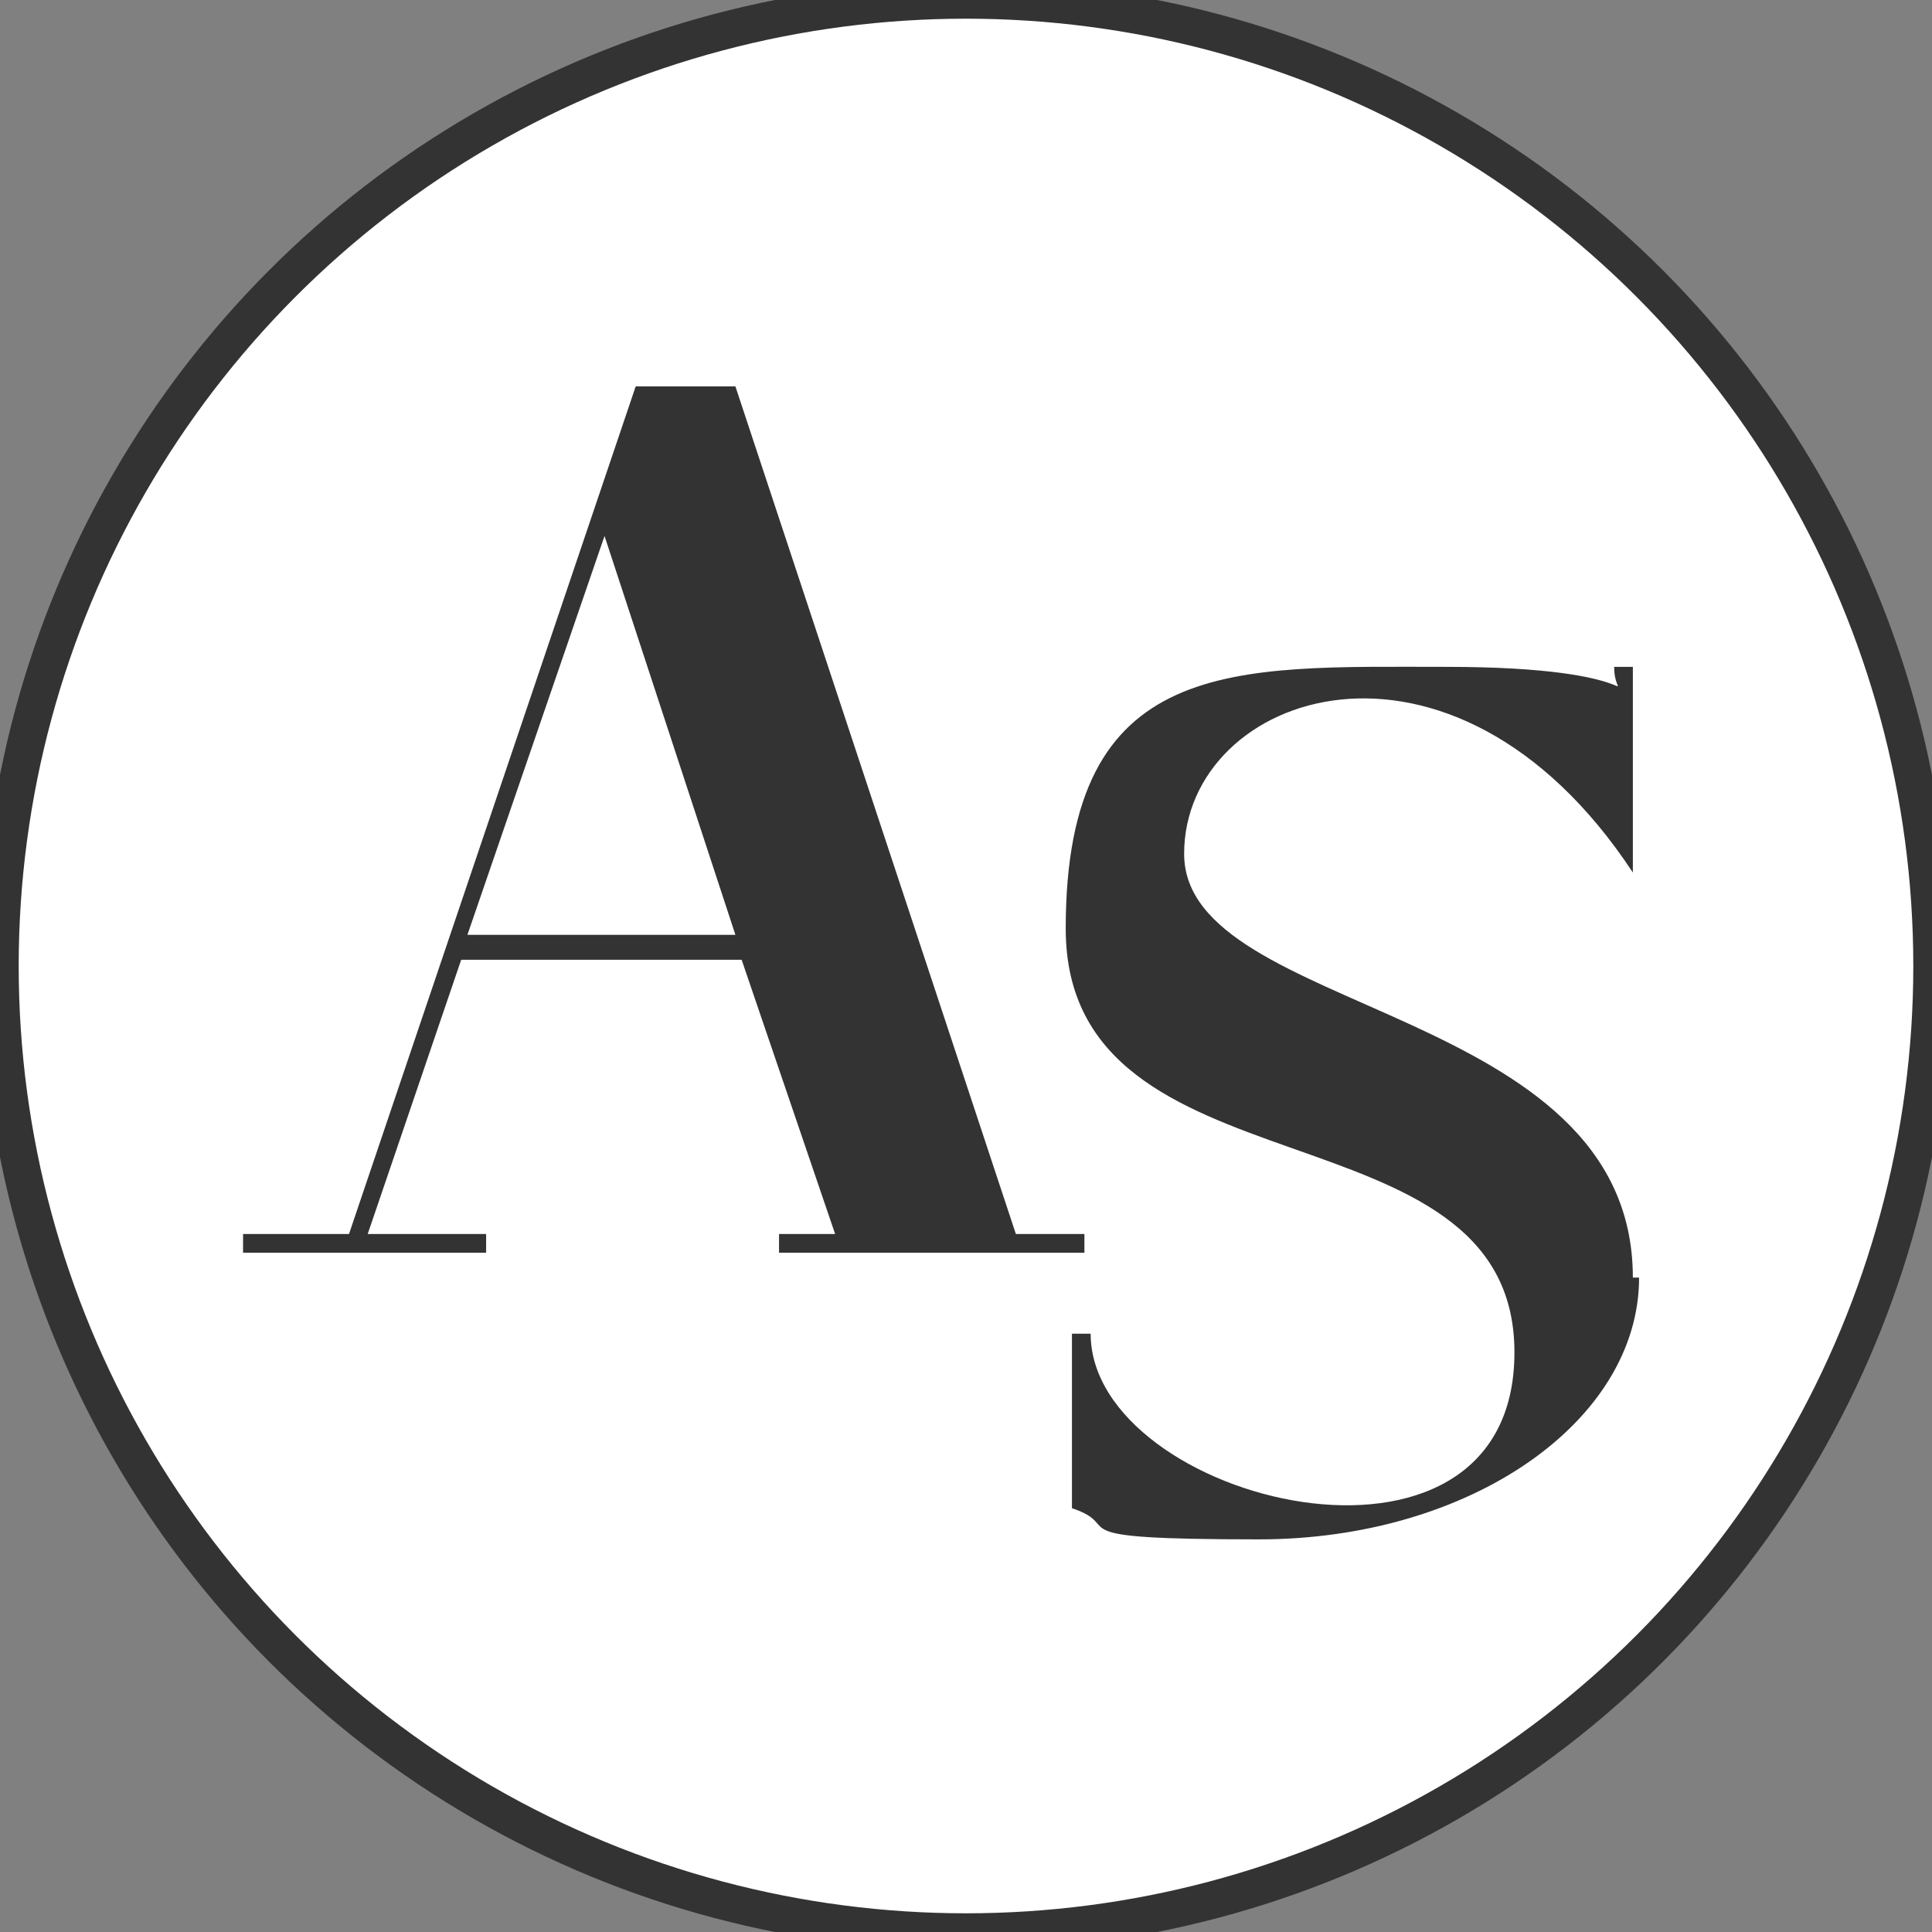
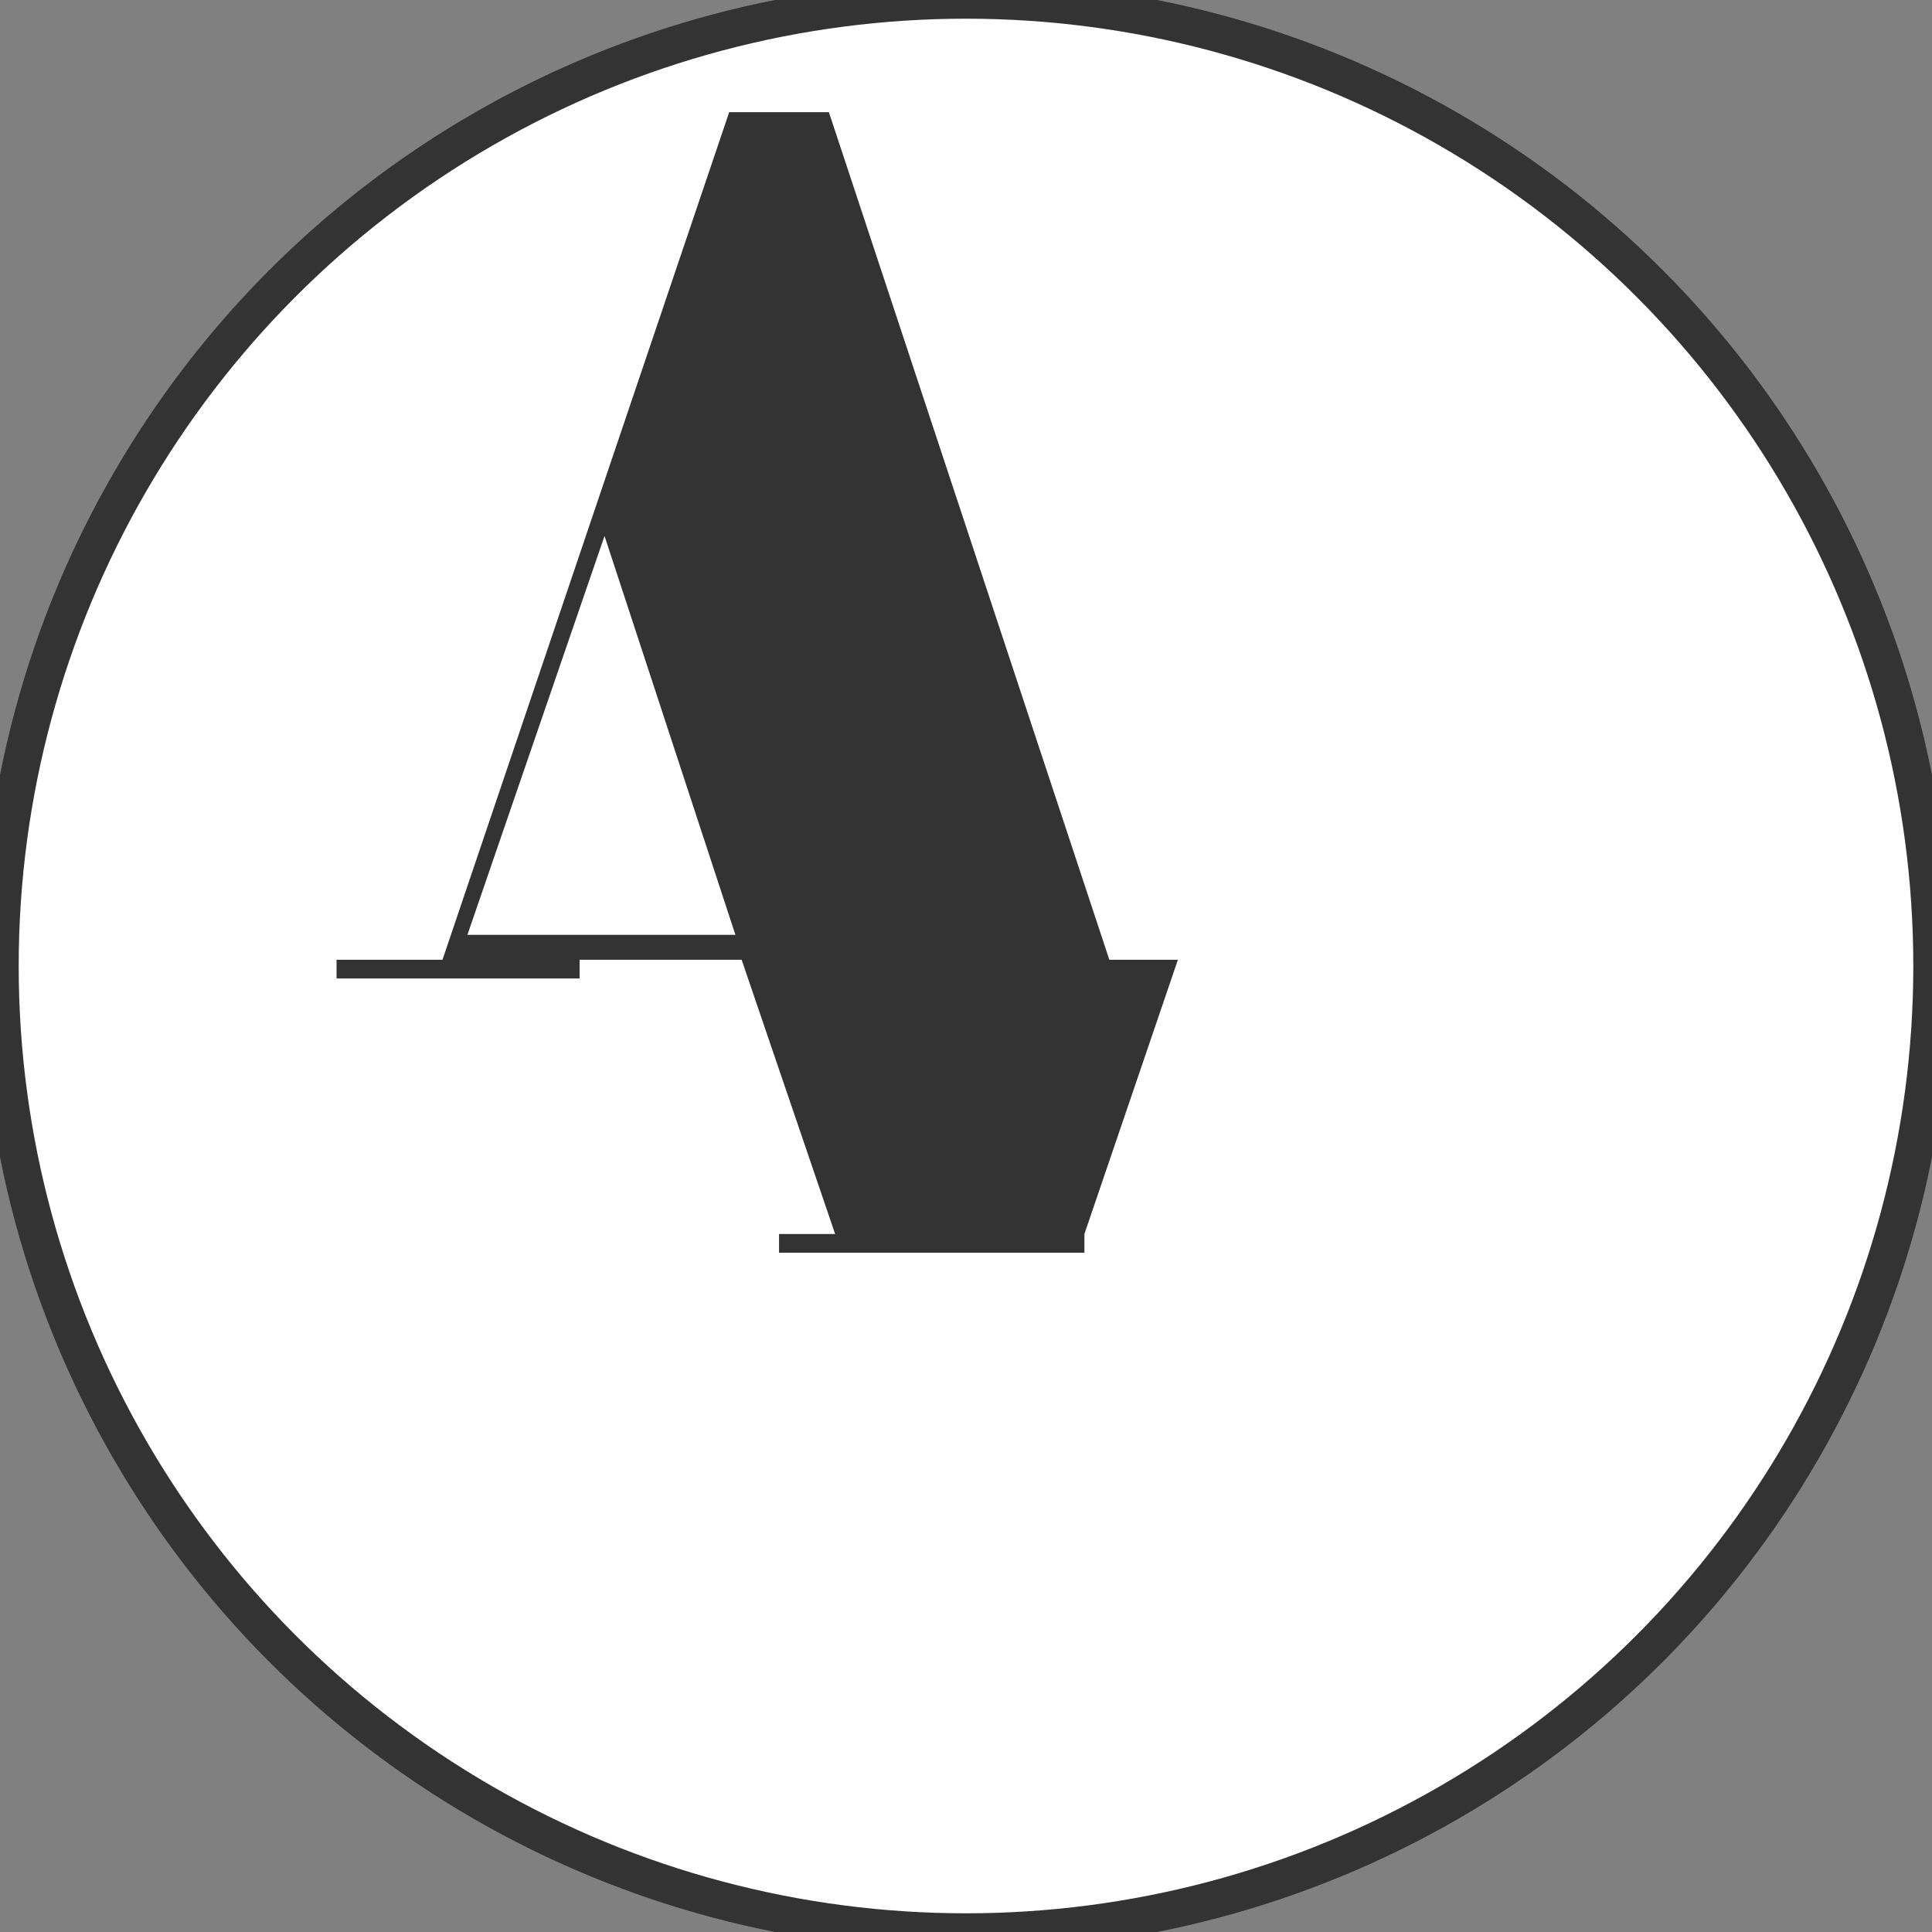
<svg xmlns="http://www.w3.org/2000/svg" id="_Слой_1" data-name="Слой 1" version="1.1" viewBox="0 0 31 31">
  <rect x="0" y="0" width="31" height="31" fill="#808080" stroke="none" />
  <defs>
    <style> .cls-1 { fill: #fff; stroke: #333; stroke-miterlimit: 10; stroke-width: .6px; } .cls-2 { fill: #333; stroke-width: 0px; } </style>
  </defs>
  <circle class="cls-1" cx="15.5" cy="15.5" r="15.5" />
-   <path class="cls-2" d="M17.4,19.8v.3h-4.9v-.3h.9l-1.5-4.4h-4.5l-1.5,4.4h1.9v.3h-3.9v-.3h1.7l4.6-13.6h1.6l4.5,13.6h1.1ZM7.5,15h4.3l-2.1-6.4-2.2,6.4Z" />
-   <path class="cls-2" d="M26.3,20.5c0,2.3-2.7,4.2-6.1,4.2s-2.1-.2-3-.5v-2.8h.3c0,2.7,6.8,4.4,6.8.3s-7.2-2.4-7.2-6.8,2.7-4.2,6.1-4.2,2.7.7,2.7,0h.3v3.3c-2.9-4.4-7.2-2.9-7.2-.3s7.2,2.4,7.2,6.8Z" />
+   <path class="cls-2" d="M17.4,19.8v.3h-4.9v-.3h.9l-1.5-4.4h-4.5h1.9v.3h-3.9v-.3h1.7l4.6-13.6h1.6l4.5,13.6h1.1ZM7.5,15h4.3l-2.1-6.4-2.2,6.4Z" />
</svg>